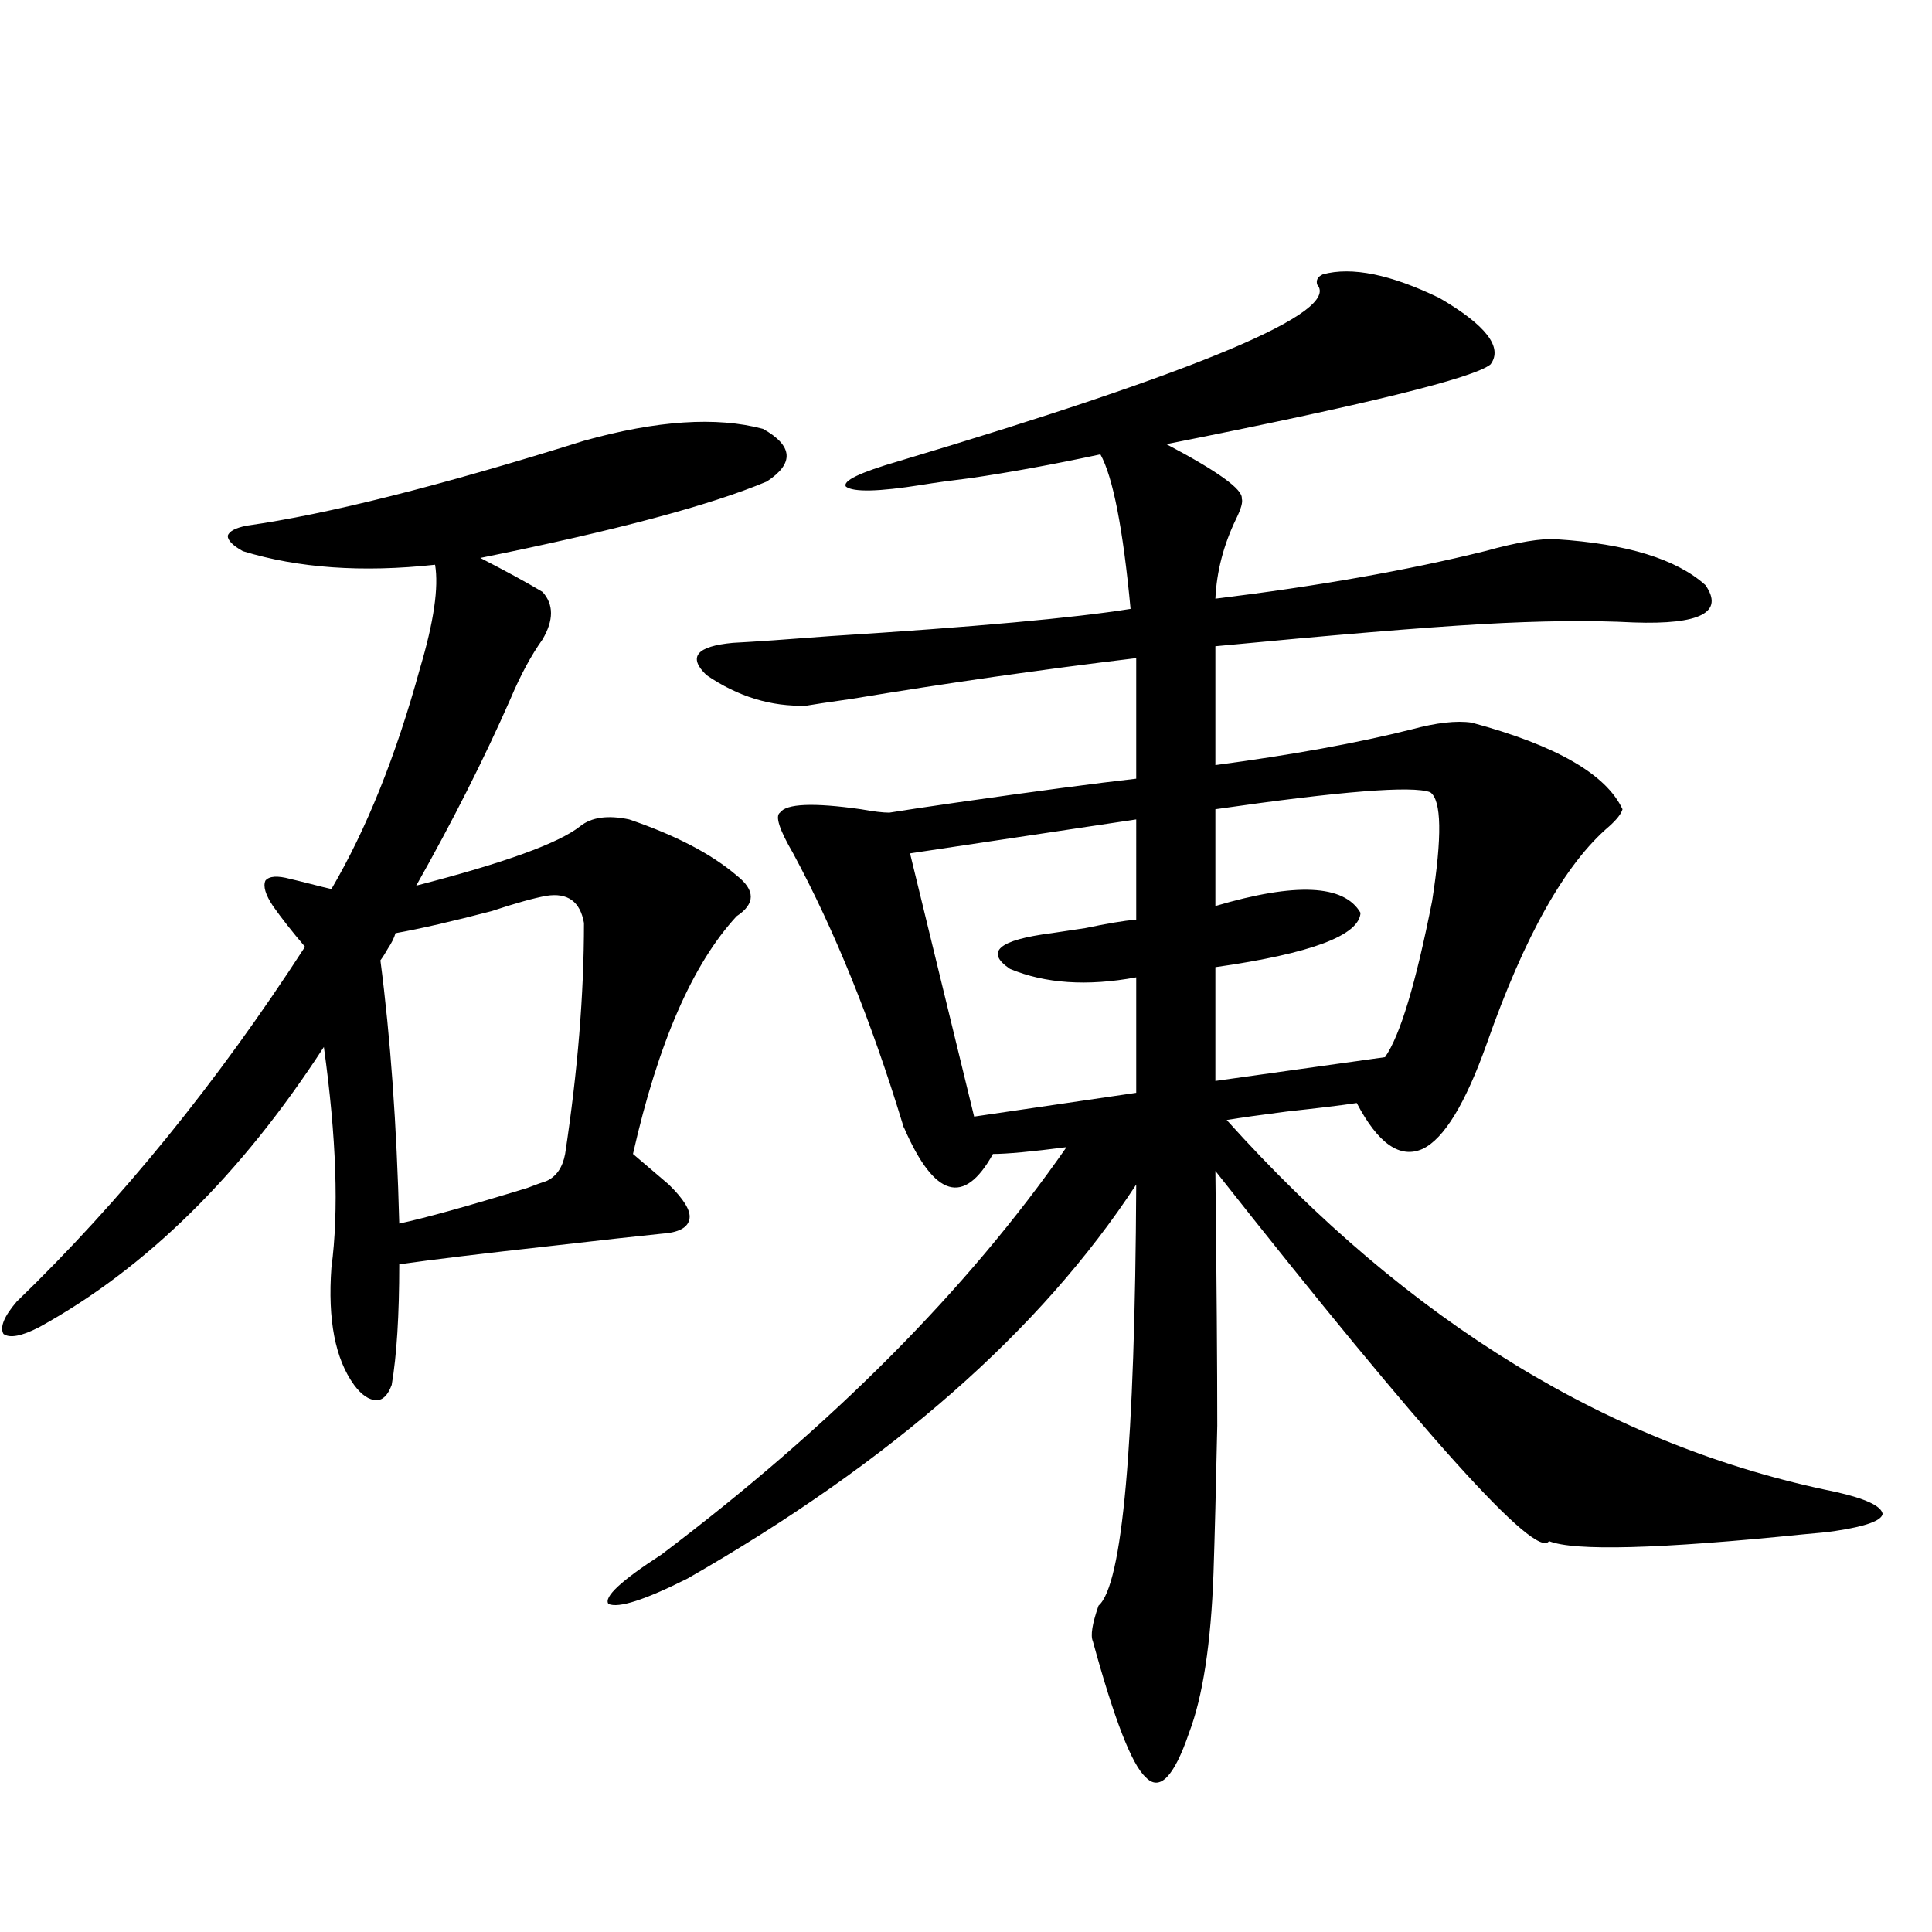
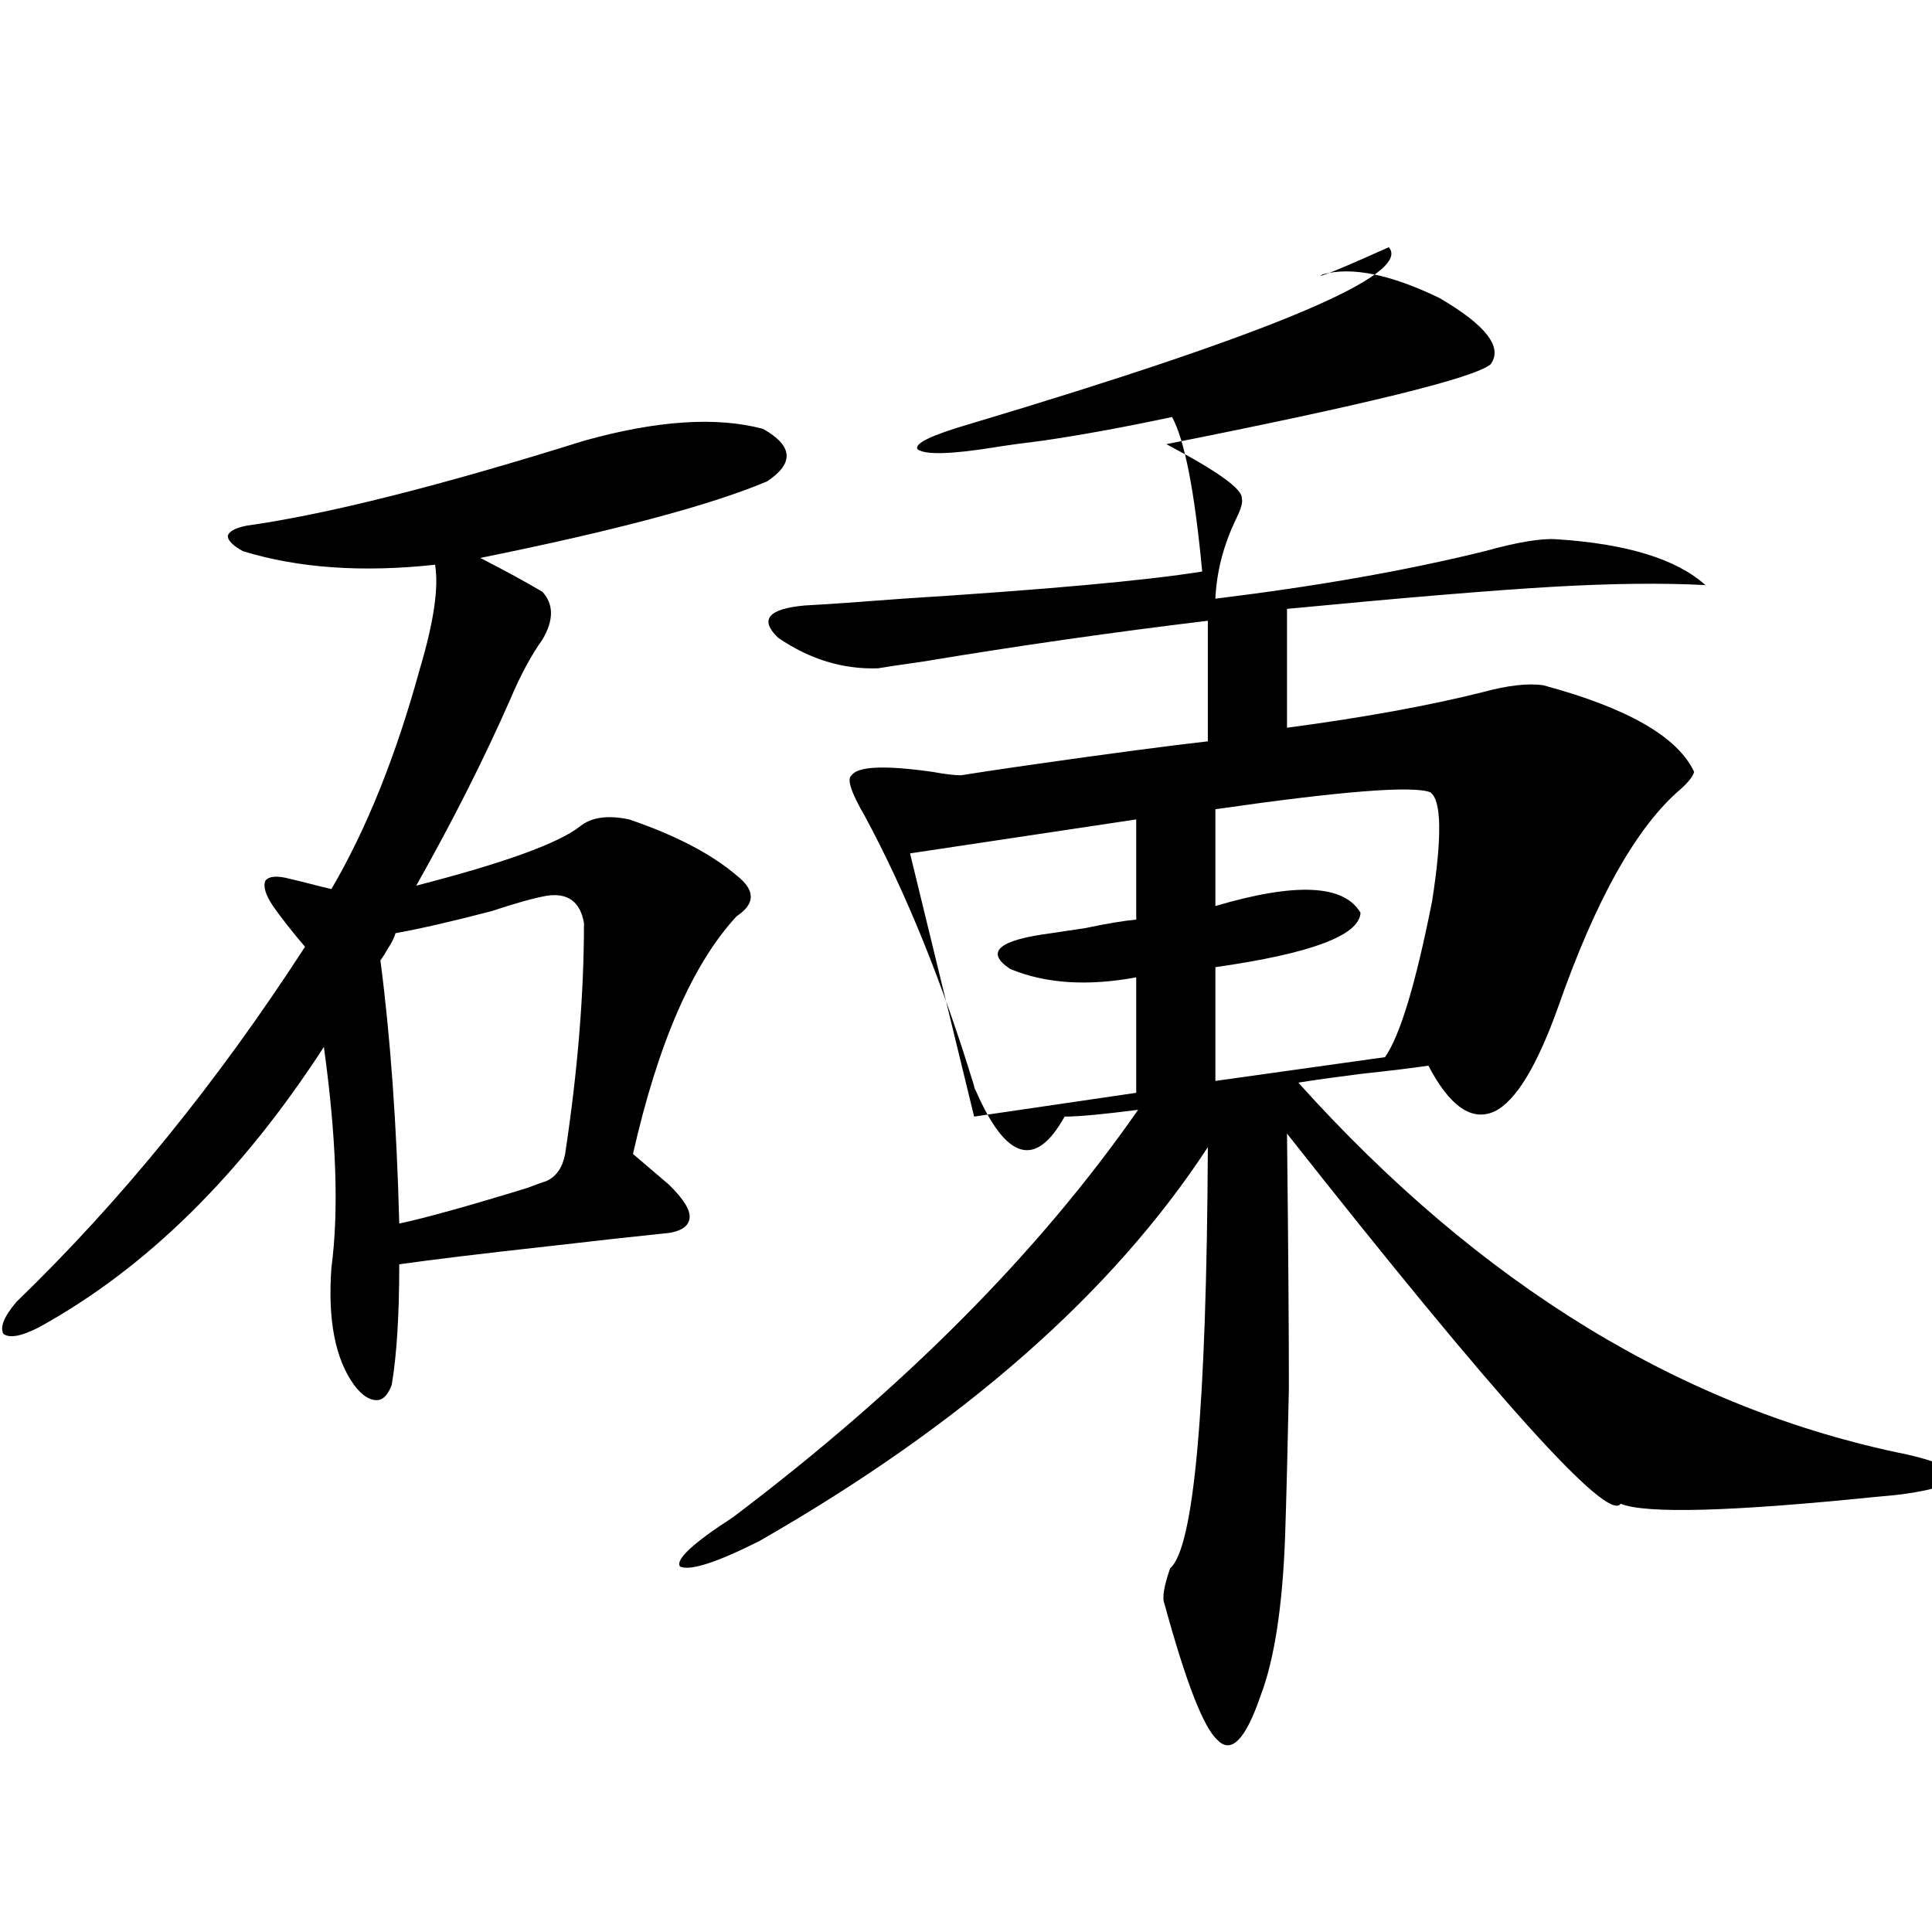
<svg xmlns="http://www.w3.org/2000/svg" version="1.1" id="图层_1" x="0px" y="0px" width="1000px" height="1000px" viewBox="0 0 1000 1000" enable-background="new 0 0 1000 1000" xml:space="preserve">
-   <path d="M302.261,228.137c37.713-10.547,68.611-12.593,92.681-6.152c15.609,8.789,16.25,17.88,1.951,27.246  c-29.268,12.305-78.702,25.488-148.289,39.551c13.658,7.031,24.39,12.896,32.194,17.578c5.854,6.454,5.854,14.653,0,24.609  c-5.854,8.212-11.387,18.457-16.585,30.762c-13.658,31.063-29.923,63.281-48.779,96.68c45.518-11.714,73.81-21.973,84.876-30.762  c5.854-4.683,14.299-5.851,25.365-3.516c24.055,8.212,42.591,17.88,55.608,29.004c9.756,7.622,9.756,14.653,0,21.094  c-22.773,24.609-40.654,65.63-53.657,123.047l18.536,15.82c7.805,7.622,11.372,13.485,10.731,17.578  c-0.655,4.696-5.533,7.333-14.634,7.91c-11.707,1.181-30.243,3.228-55.608,6.152c-37.072,4.106-63.748,7.333-79.998,9.668  c0,26.367-1.311,47.173-3.902,62.402c-1.951,5.273-4.558,7.91-7.805,7.91c-3.902,0-7.805-2.637-11.707-7.91  c-9.756-13.472-13.658-33.687-11.707-60.645c3.902-29.292,2.592-67.374-3.902-114.258c-42.926,66.22-92.04,114.56-147.313,145.02  c-9.115,4.696-15.289,5.864-18.536,3.516c-1.951-3.516,0.32-9.077,6.829-16.699c53.978-52.144,103.732-113.379,149.265-183.691  c-6.509-7.608-12.042-14.64-16.585-21.094c-3.902-5.851-5.213-10.245-3.902-13.184c1.951-2.335,6.174-2.637,12.683-0.879  c2.592,0.591,6.174,1.47,10.731,2.637c4.543,1.181,8.125,2.06,10.731,2.637c18.201-31.05,33.49-69.132,45.853-114.258  c7.149-24.019,9.756-41.886,7.805-53.613c-37.728,4.106-70.897,1.758-99.51-7.031c-5.213-2.925-7.805-5.562-7.805-7.91  c0.641-2.335,3.902-4.093,9.756-5.273C169.246,266.231,227.461,251.579,302.261,228.137z M282.749,463.684  c-6.509,1.181-15.944,3.817-28.292,7.91c-20.167,5.273-36.752,9.091-49.755,11.426c-0.655,2.349-1.951,4.985-3.902,7.91  c-1.311,2.349-2.606,4.395-3.902,6.152c5.198,39.853,8.445,85.254,9.756,136.23c13.658-2.925,35.762-9.077,66.34-18.457  c4.543-1.758,7.805-2.925,9.756-3.516c5.198-2.335,8.445-7.031,9.756-14.063c6.494-42.765,9.756-82.617,9.756-119.531  C300.31,466.622,293.801,461.926,282.749,463.684z M684.69,142.004c14.954-4.093,35.121,0,60.486,12.305  c24.055,14.063,32.835,25.488,26.341,34.277c-8.46,7.031-64.389,20.806-167.801,41.309c26.661,14.063,39.664,23.442,39.023,28.125  c0.641,1.758-0.335,5.273-2.927,10.547c-6.509,13.485-10.091,27.246-10.731,41.309c52.682-6.44,99.175-14.64,139.509-24.609  c16.905-4.683,29.268-6.729,37.072-6.152c36.417,2.349,62.103,10.259,77.071,23.73c9.756,14.063-2.606,20.517-37.072,19.336  c-22.118-1.167-48.459-0.879-79.022,0.879c-30.578,1.758-76.431,5.575-137.558,11.426v61.523  c39.664-5.273,73.489-11.426,101.461-18.457c13.003-3.516,23.414-4.683,31.219-3.516c43.566,11.728,69.587,26.669,78.047,44.824  c-0.655,2.349-2.927,5.273-6.829,8.789c-22.773,19.336-43.901,56.841-63.413,112.5c-11.066,31.063-22.118,49.219-33.17,54.492  c-11.707,5.273-23.094-2.637-34.146-23.73c-7.805,1.181-19.847,2.637-36.097,4.395c-13.658,1.758-24.069,3.228-31.219,4.395  c94.297,104.892,199.34,169.052,315.114,192.48c15.609,3.516,23.734,7.333,24.39,11.426c-0.655,3.516-8.78,6.454-24.39,8.789  c-3.902,0.591-9.436,1.181-16.585,1.758c-74.8,7.622-118.701,8.789-131.704,3.516c-6.509,9.97-64.068-53.901-172.679-191.602  c0.641,57.431,0.976,101.376,0.976,131.836c-0.655,31.641-1.311,57.129-1.951,76.465c-1.311,36.323-5.533,63.858-12.683,82.617  c-7.805,22.852-15.289,30.46-22.438,22.852c-7.164-6.454-16.265-29.883-27.316-70.313c-1.311-2.938-0.335-9.091,2.927-18.457  c12.348-10.547,18.856-83.194,19.512-217.969c-49.435,75.586-126.826,143.563-232.189,203.906  c-22.118,11.124-35.776,15.519-40.975,13.184c-2.606-3.516,6.494-12.017,27.316-25.488  c88.443-66.797,158.365-137.109,209.751-210.938c-18.216,2.349-30.898,3.516-38.048,3.516  c-14.969,26.958-30.243,22.563-45.853-13.184c-0.655-1.167-0.976-2.046-0.976-2.637c-16.265-53.312-35.121-99.894-56.584-139.746  c-7.164-12.305-9.436-19.336-6.829-21.094c3.247-4.683,17.226-5.273,41.95-1.758c6.494,1.181,11.372,1.758,14.634,1.758  c7.149-1.167,18.856-2.925,35.121-5.273c40.975-5.851,71.858-9.956,92.681-12.305v-62.402  c-48.779,5.864-97.894,12.896-147.313,21.094c-12.362,1.758-20.167,2.938-23.414,3.516c-18.216,0.591-35.456-4.683-51.706-15.82  c-9.756-9.366-5.213-14.941,13.658-16.699c11.052-0.577,27.957-1.758,50.73-3.516c74.145-4.683,125.851-9.366,155.118-14.063  c-3.902-41.597-9.115-68.253-15.609-79.98c-24.725,5.273-47.163,9.38-67.315,12.305c-9.756,1.181-18.216,2.349-25.365,3.516  c-22.118,3.516-35.121,3.817-39.023,0.879c-1.951-2.925,7.149-7.319,27.316-13.184c156.734-46.87,228.928-77.344,216.58-91.406  C681.108,144.942,682.084,143.185,684.69,142.004z M588.107,424.133l-117.07,17.578l33.17,136.23l83.9-12.305v-59.766  c-25.365,4.696-47.163,3.228-65.364-4.395c-13.018-8.789-5.854-14.941,21.463-18.457c3.902-0.577,9.756-1.456,17.561-2.637  c11.052-2.335,19.832-3.804,26.341-4.395V424.133z M740.299,410.07c-9.115-3.516-46.188-0.577-111.217,8.789v50.098  c41.615-12.305,66.66-11.124,75.12,3.516c-0.655,11.728-25.7,21.094-75.12,28.125v58.887l87.803-12.305  c7.805-11.124,15.93-38.081,24.39-80.859C746.473,432.922,746.152,414.177,740.299,410.07z" />
+   <path d="M302.261,228.137c37.713-10.547,68.611-12.593,92.681-6.152c15.609,8.789,16.25,17.88,1.951,27.246  c-29.268,12.305-78.702,25.488-148.289,39.551c13.658,7.031,24.39,12.896,32.194,17.578c5.854,6.454,5.854,14.653,0,24.609  c-5.854,8.212-11.387,18.457-16.585,30.762c-13.658,31.063-29.923,63.281-48.779,96.68c45.518-11.714,73.81-21.973,84.876-30.762  c5.854-4.683,14.299-5.851,25.365-3.516c24.055,8.212,42.591,17.88,55.608,29.004c9.756,7.622,9.756,14.653,0,21.094  c-22.773,24.609-40.654,65.63-53.657,123.047l18.536,15.82c7.805,7.622,11.372,13.485,10.731,17.578  c-0.655,4.696-5.533,7.333-14.634,7.91c-11.707,1.181-30.243,3.228-55.608,6.152c-37.072,4.106-63.748,7.333-79.998,9.668  c0,26.367-1.311,47.173-3.902,62.402c-1.951,5.273-4.558,7.91-7.805,7.91c-3.902,0-7.805-2.637-11.707-7.91  c-9.756-13.472-13.658-33.687-11.707-60.645c3.902-29.292,2.592-67.374-3.902-114.258c-42.926,66.22-92.04,114.56-147.313,145.02  c-9.115,4.696-15.289,5.864-18.536,3.516c-1.951-3.516,0.32-9.077,6.829-16.699c53.978-52.144,103.732-113.379,149.265-183.691  c-6.509-7.608-12.042-14.64-16.585-21.094c-3.902-5.851-5.213-10.245-3.902-13.184c1.951-2.335,6.174-2.637,12.683-0.879  c2.592,0.591,6.174,1.47,10.731,2.637c4.543,1.181,8.125,2.06,10.731,2.637c18.201-31.05,33.49-69.132,45.853-114.258  c7.149-24.019,9.756-41.886,7.805-53.613c-37.728,4.106-70.897,1.758-99.51-7.031c-5.213-2.925-7.805-5.562-7.805-7.91  c0.641-2.335,3.902-4.093,9.756-5.273C169.246,266.231,227.461,251.579,302.261,228.137z M282.749,463.684  c-6.509,1.181-15.944,3.817-28.292,7.91c-20.167,5.273-36.752,9.091-49.755,11.426c-0.655,2.349-1.951,4.985-3.902,7.91  c-1.311,2.349-2.606,4.395-3.902,6.152c5.198,39.853,8.445,85.254,9.756,136.23c13.658-2.925,35.762-9.077,66.34-18.457  c4.543-1.758,7.805-2.925,9.756-3.516c5.198-2.335,8.445-7.031,9.756-14.063c6.494-42.765,9.756-82.617,9.756-119.531  C300.31,466.622,293.801,461.926,282.749,463.684z M684.69,142.004c14.954-4.093,35.121,0,60.486,12.305  c24.055,14.063,32.835,25.488,26.341,34.277c-8.46,7.031-64.389,20.806-167.801,41.309c26.661,14.063,39.664,23.442,39.023,28.125  c0.641,1.758-0.335,5.273-2.927,10.547c-6.509,13.485-10.091,27.246-10.731,41.309c52.682-6.44,99.175-14.64,139.509-24.609  c16.905-4.683,29.268-6.729,37.072-6.152c36.417,2.349,62.103,10.259,77.071,23.73c-22.118-1.167-48.459-0.879-79.022,0.879c-30.578,1.758-76.431,5.575-137.558,11.426v61.523  c39.664-5.273,73.489-11.426,101.461-18.457c13.003-3.516,23.414-4.683,31.219-3.516c43.566,11.728,69.587,26.669,78.047,44.824  c-0.655,2.349-2.927,5.273-6.829,8.789c-22.773,19.336-43.901,56.841-63.413,112.5c-11.066,31.063-22.118,49.219-33.17,54.492  c-11.707,5.273-23.094-2.637-34.146-23.73c-7.805,1.181-19.847,2.637-36.097,4.395c-13.658,1.758-24.069,3.228-31.219,4.395  c94.297,104.892,199.34,169.052,315.114,192.48c15.609,3.516,23.734,7.333,24.39,11.426c-0.655,3.516-8.78,6.454-24.39,8.789  c-3.902,0.591-9.436,1.181-16.585,1.758c-74.8,7.622-118.701,8.789-131.704,3.516c-6.509,9.97-64.068-53.901-172.679-191.602  c0.641,57.431,0.976,101.376,0.976,131.836c-0.655,31.641-1.311,57.129-1.951,76.465c-1.311,36.323-5.533,63.858-12.683,82.617  c-7.805,22.852-15.289,30.46-22.438,22.852c-7.164-6.454-16.265-29.883-27.316-70.313c-1.311-2.938-0.335-9.091,2.927-18.457  c12.348-10.547,18.856-83.194,19.512-217.969c-49.435,75.586-126.826,143.563-232.189,203.906  c-22.118,11.124-35.776,15.519-40.975,13.184c-2.606-3.516,6.494-12.017,27.316-25.488  c88.443-66.797,158.365-137.109,209.751-210.938c-18.216,2.349-30.898,3.516-38.048,3.516  c-14.969,26.958-30.243,22.563-45.853-13.184c-0.655-1.167-0.976-2.046-0.976-2.637c-16.265-53.312-35.121-99.894-56.584-139.746  c-7.164-12.305-9.436-19.336-6.829-21.094c3.247-4.683,17.226-5.273,41.95-1.758c6.494,1.181,11.372,1.758,14.634,1.758  c7.149-1.167,18.856-2.925,35.121-5.273c40.975-5.851,71.858-9.956,92.681-12.305v-62.402  c-48.779,5.864-97.894,12.896-147.313,21.094c-12.362,1.758-20.167,2.938-23.414,3.516c-18.216,0.591-35.456-4.683-51.706-15.82  c-9.756-9.366-5.213-14.941,13.658-16.699c11.052-0.577,27.957-1.758,50.73-3.516c74.145-4.683,125.851-9.366,155.118-14.063  c-3.902-41.597-9.115-68.253-15.609-79.98c-24.725,5.273-47.163,9.38-67.315,12.305c-9.756,1.181-18.216,2.349-25.365,3.516  c-22.118,3.516-35.121,3.817-39.023,0.879c-1.951-2.925,7.149-7.319,27.316-13.184c156.734-46.87,228.928-77.344,216.58-91.406  C681.108,144.942,682.084,143.185,684.69,142.004z M588.107,424.133l-117.07,17.578l33.17,136.23l83.9-12.305v-59.766  c-25.365,4.696-47.163,3.228-65.364-4.395c-13.018-8.789-5.854-14.941,21.463-18.457c3.902-0.577,9.756-1.456,17.561-2.637  c11.052-2.335,19.832-3.804,26.341-4.395V424.133z M740.299,410.07c-9.115-3.516-46.188-0.577-111.217,8.789v50.098  c41.615-12.305,66.66-11.124,75.12,3.516c-0.655,11.728-25.7,21.094-75.12,28.125v58.887l87.803-12.305  c7.805-11.124,15.93-38.081,24.39-80.859C746.473,432.922,746.152,414.177,740.299,410.07z" />
</svg>